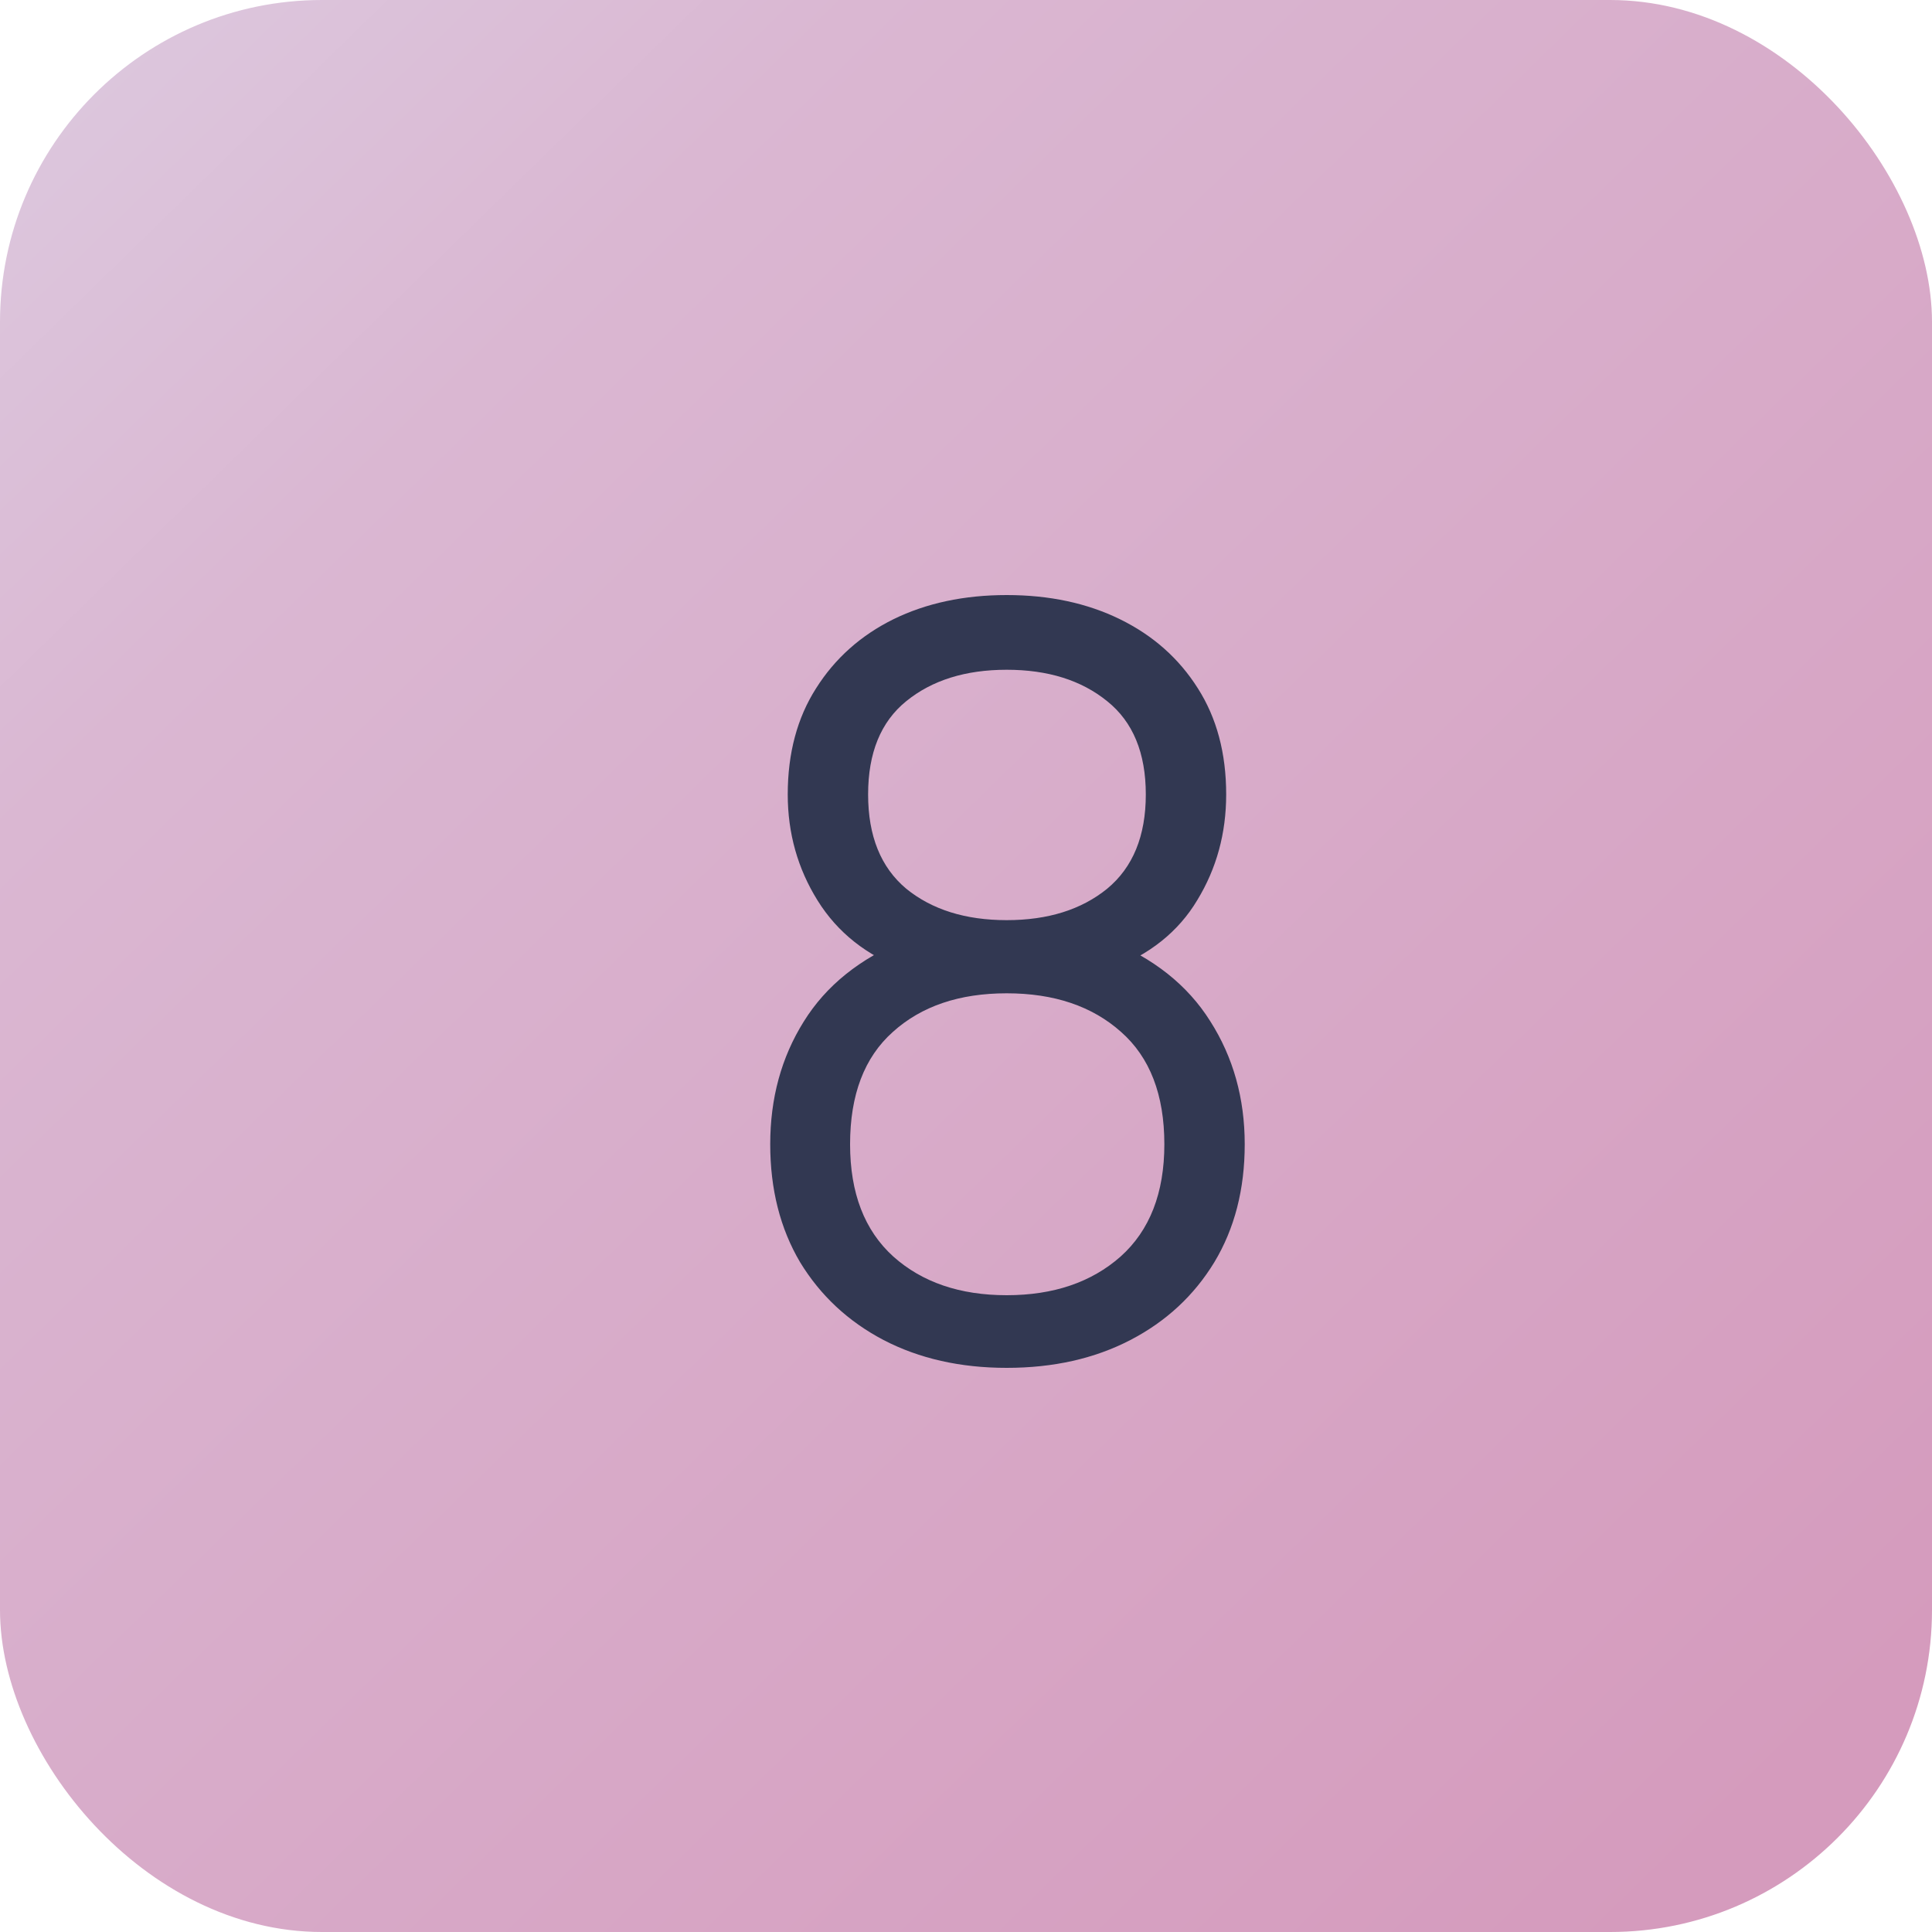
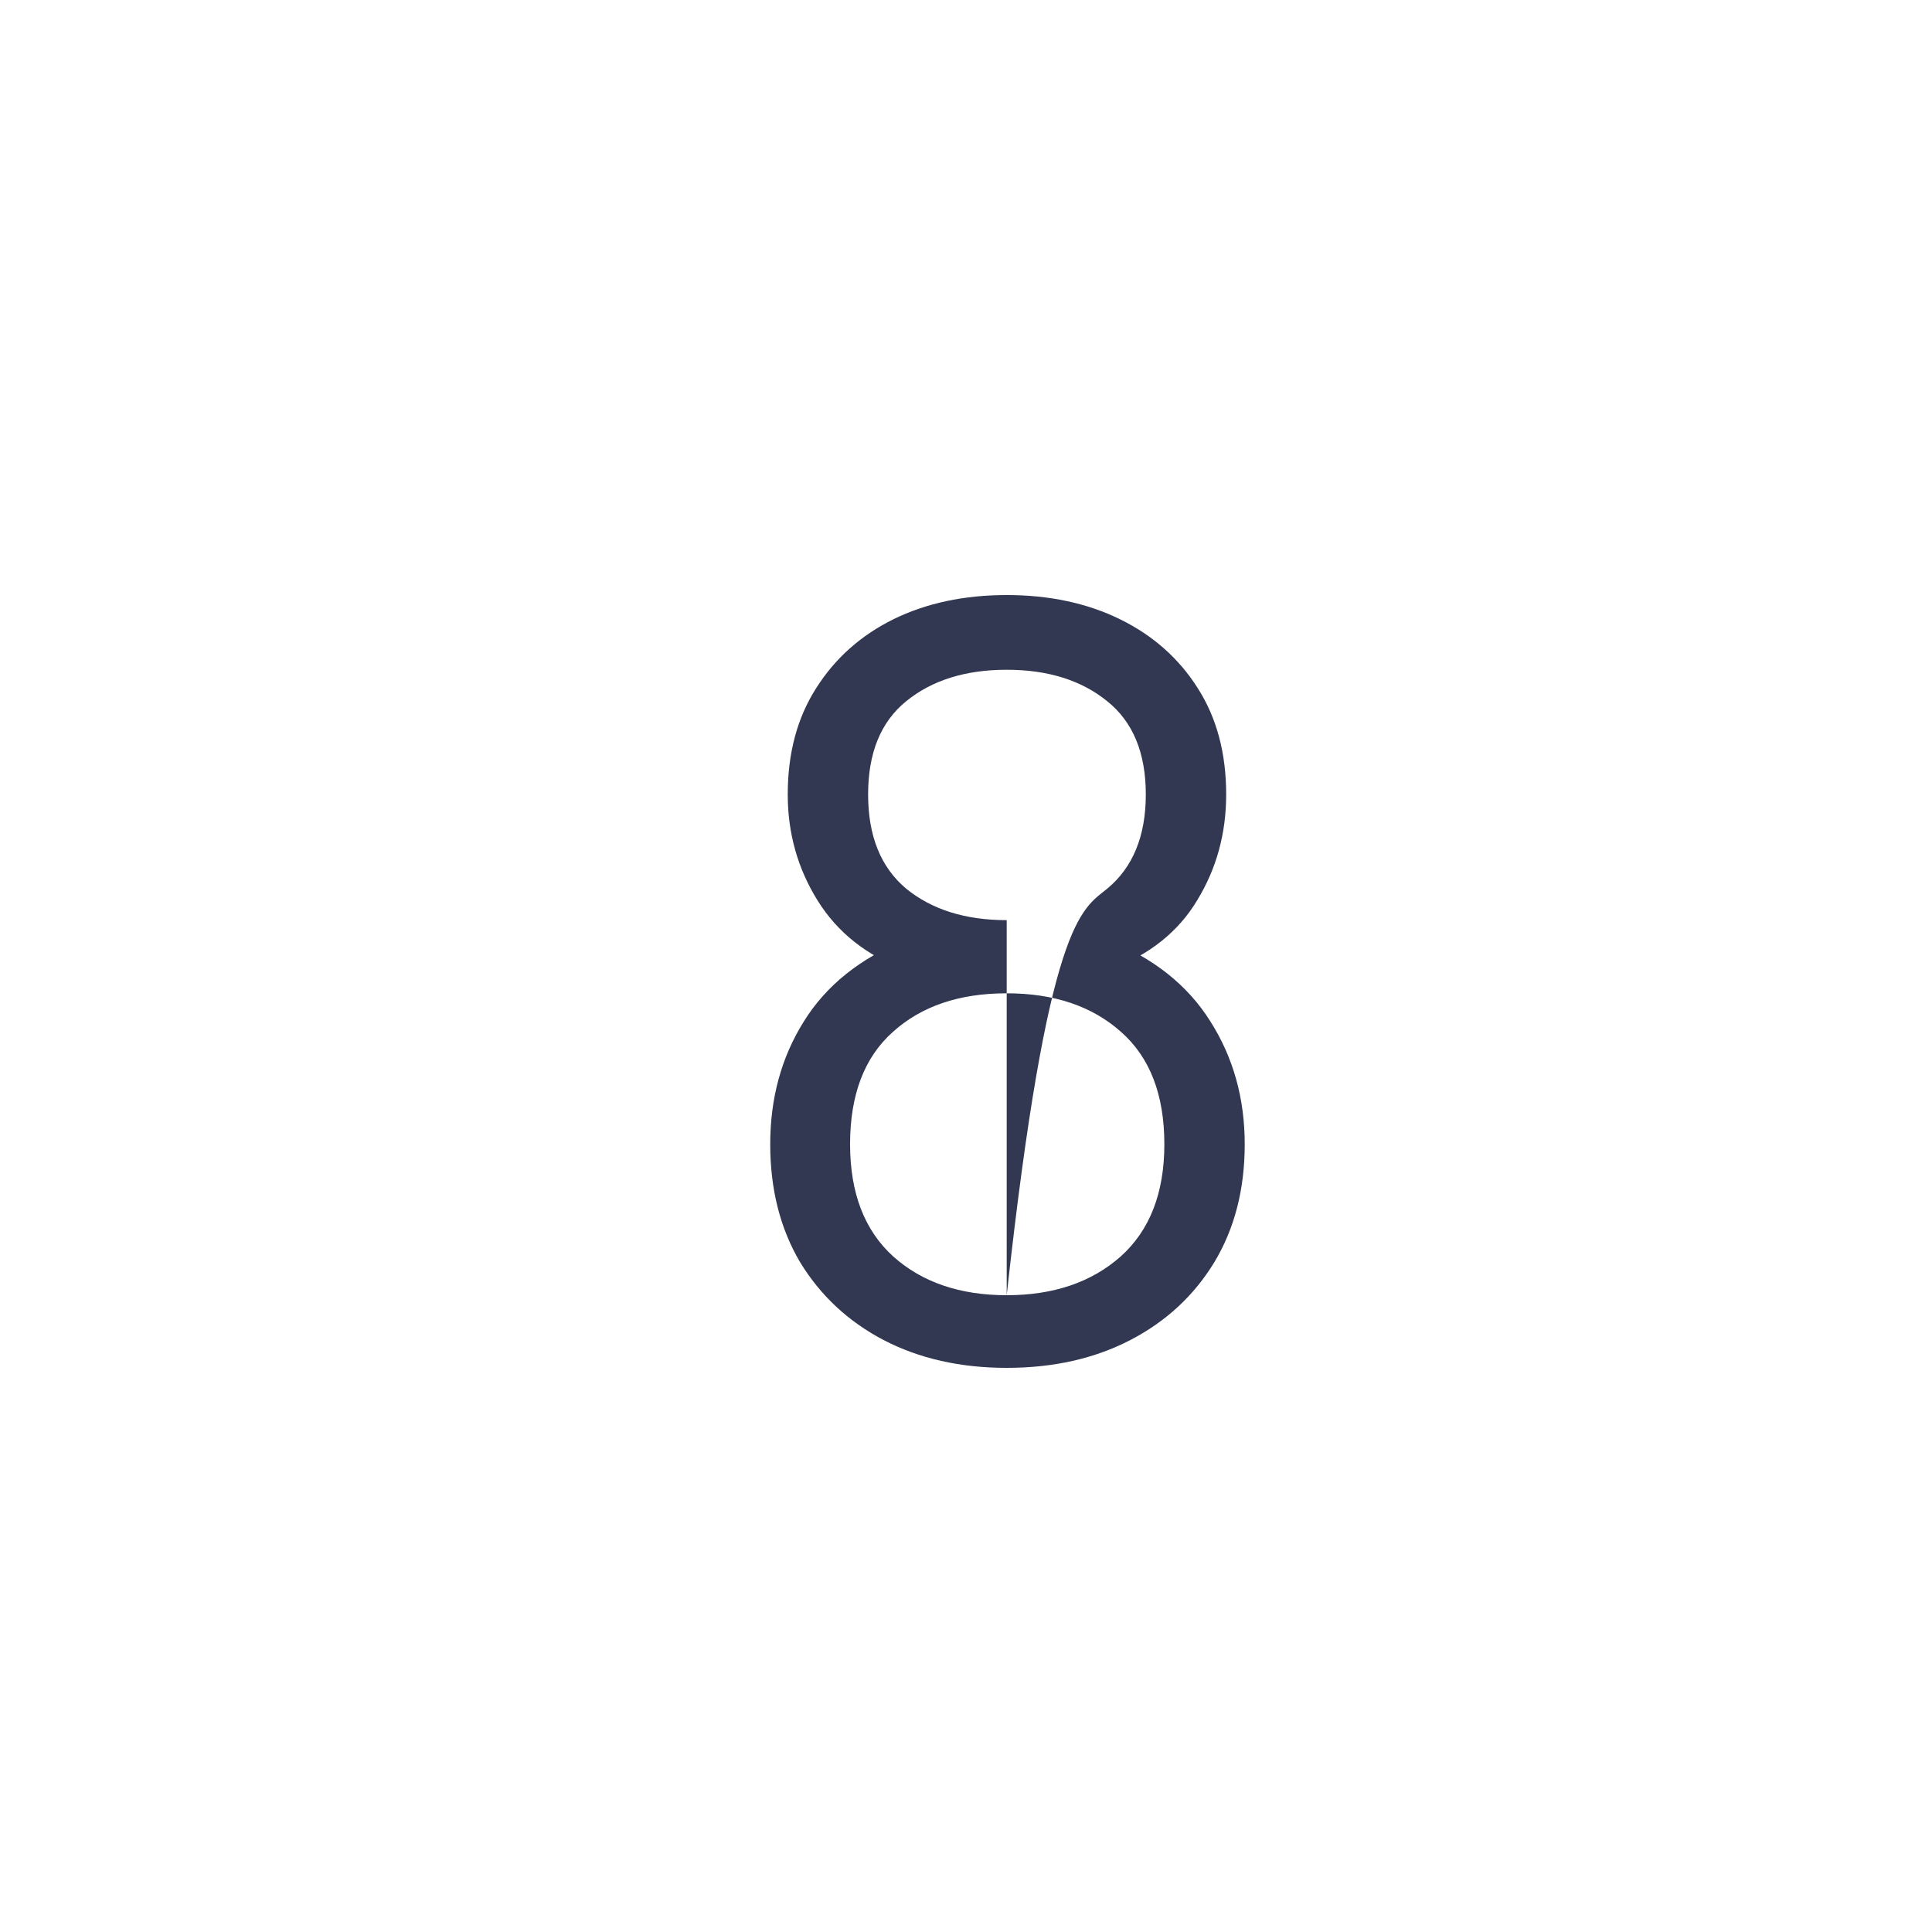
<svg xmlns="http://www.w3.org/2000/svg" width="30" height="30" viewBox="0 0 30 30" fill="none">
-   <rect width="30" height="30" rx="5" fill="url(#paint0_linear_2017_20)" />
-   <path d="M15.632 21.24C14.912 21.24 14.275 21.096 13.72 20.808C13.171 20.52 12.739 20.117 12.424 19.6C12.115 19.077 11.96 18.467 11.96 17.768C11.96 17.053 12.133 16.419 12.48 15.864C12.827 15.304 13.355 14.88 14.064 14.592L14.048 15.056C13.456 14.837 13.005 14.48 12.696 13.984C12.387 13.488 12.232 12.939 12.232 12.336C12.232 11.696 12.379 11.147 12.672 10.688C12.965 10.224 13.365 9.867 13.872 9.616C14.384 9.365 14.971 9.24 15.632 9.24C16.293 9.24 16.88 9.365 17.392 9.616C17.904 9.867 18.307 10.224 18.6 10.688C18.893 11.147 19.04 11.696 19.04 12.336C19.04 12.939 18.891 13.485 18.592 13.976C18.299 14.467 17.848 14.827 17.24 15.056L17.2 14.592C17.909 14.875 18.44 15.296 18.792 15.856C19.149 16.416 19.328 17.053 19.328 17.768C19.328 18.467 19.171 19.077 18.856 19.6C18.541 20.117 18.107 20.52 17.552 20.808C16.997 21.096 16.357 21.24 15.632 21.24ZM15.632 20.112C16.357 20.112 16.947 19.912 17.4 19.512C17.853 19.107 18.08 18.525 18.08 17.768C18.08 17 17.856 16.419 17.408 16.024C16.96 15.624 16.368 15.424 15.632 15.424C14.896 15.424 14.307 15.624 13.864 16.024C13.421 16.419 13.2 17 13.2 17.768C13.2 18.525 13.424 19.107 13.872 19.512C14.32 19.912 14.907 20.112 15.632 20.112ZM15.632 14.288C16.272 14.288 16.792 14.125 17.192 13.8C17.592 13.469 17.792 12.981 17.792 12.336C17.792 11.691 17.592 11.208 17.192 10.888C16.792 10.563 16.272 10.4 15.632 10.4C14.992 10.4 14.472 10.563 14.072 10.888C13.677 11.208 13.48 11.691 13.48 12.336C13.48 12.981 13.677 13.469 14.072 13.8C14.472 14.125 14.992 14.288 15.632 14.288Z" fill="#323852" />
+   <path d="M15.632 21.24C14.912 21.24 14.275 21.096 13.72 20.808C13.171 20.52 12.739 20.117 12.424 19.6C12.115 19.077 11.96 18.467 11.96 17.768C11.96 17.053 12.133 16.419 12.48 15.864C12.827 15.304 13.355 14.88 14.064 14.592L14.048 15.056C13.456 14.837 13.005 14.48 12.696 13.984C12.387 13.488 12.232 12.939 12.232 12.336C12.232 11.696 12.379 11.147 12.672 10.688C12.965 10.224 13.365 9.867 13.872 9.616C14.384 9.365 14.971 9.24 15.632 9.24C16.293 9.24 16.88 9.365 17.392 9.616C17.904 9.867 18.307 10.224 18.6 10.688C18.893 11.147 19.04 11.696 19.04 12.336C19.04 12.939 18.891 13.485 18.592 13.976C18.299 14.467 17.848 14.827 17.24 15.056L17.2 14.592C17.909 14.875 18.44 15.296 18.792 15.856C19.149 16.416 19.328 17.053 19.328 17.768C19.328 18.467 19.171 19.077 18.856 19.6C18.541 20.117 18.107 20.52 17.552 20.808C16.997 21.096 16.357 21.24 15.632 21.24ZM15.632 20.112C16.357 20.112 16.947 19.912 17.4 19.512C17.853 19.107 18.08 18.525 18.08 17.768C18.08 17 17.856 16.419 17.408 16.024C16.96 15.624 16.368 15.424 15.632 15.424C14.896 15.424 14.307 15.624 13.864 16.024C13.421 16.419 13.2 17 13.2 17.768C13.2 18.525 13.424 19.107 13.872 19.512C14.32 19.912 14.907 20.112 15.632 20.112ZC16.272 14.288 16.792 14.125 17.192 13.8C17.592 13.469 17.792 12.981 17.792 12.336C17.792 11.691 17.592 11.208 17.192 10.888C16.792 10.563 16.272 10.4 15.632 10.4C14.992 10.4 14.472 10.563 14.072 10.888C13.677 11.208 13.48 11.691 13.48 12.336C13.48 12.981 13.677 13.469 14.072 13.8C14.472 14.125 14.992 14.288 15.632 14.288Z" fill="#323852" />
  <defs>
    <linearGradient id="paint0_linear_2017_20" x1="34.466" y1="38.734" x2="-4.751" y2="-1.438" gradientUnits="userSpaceOnUse">
      <stop offset="0.224" stop-color="#D59BBD" />
      <stop offset="0.756" stop-color="#DAB7D2" />
      <stop offset="1" stop-color="#DED3E6" />
    </linearGradient>
  </defs>
</svg>